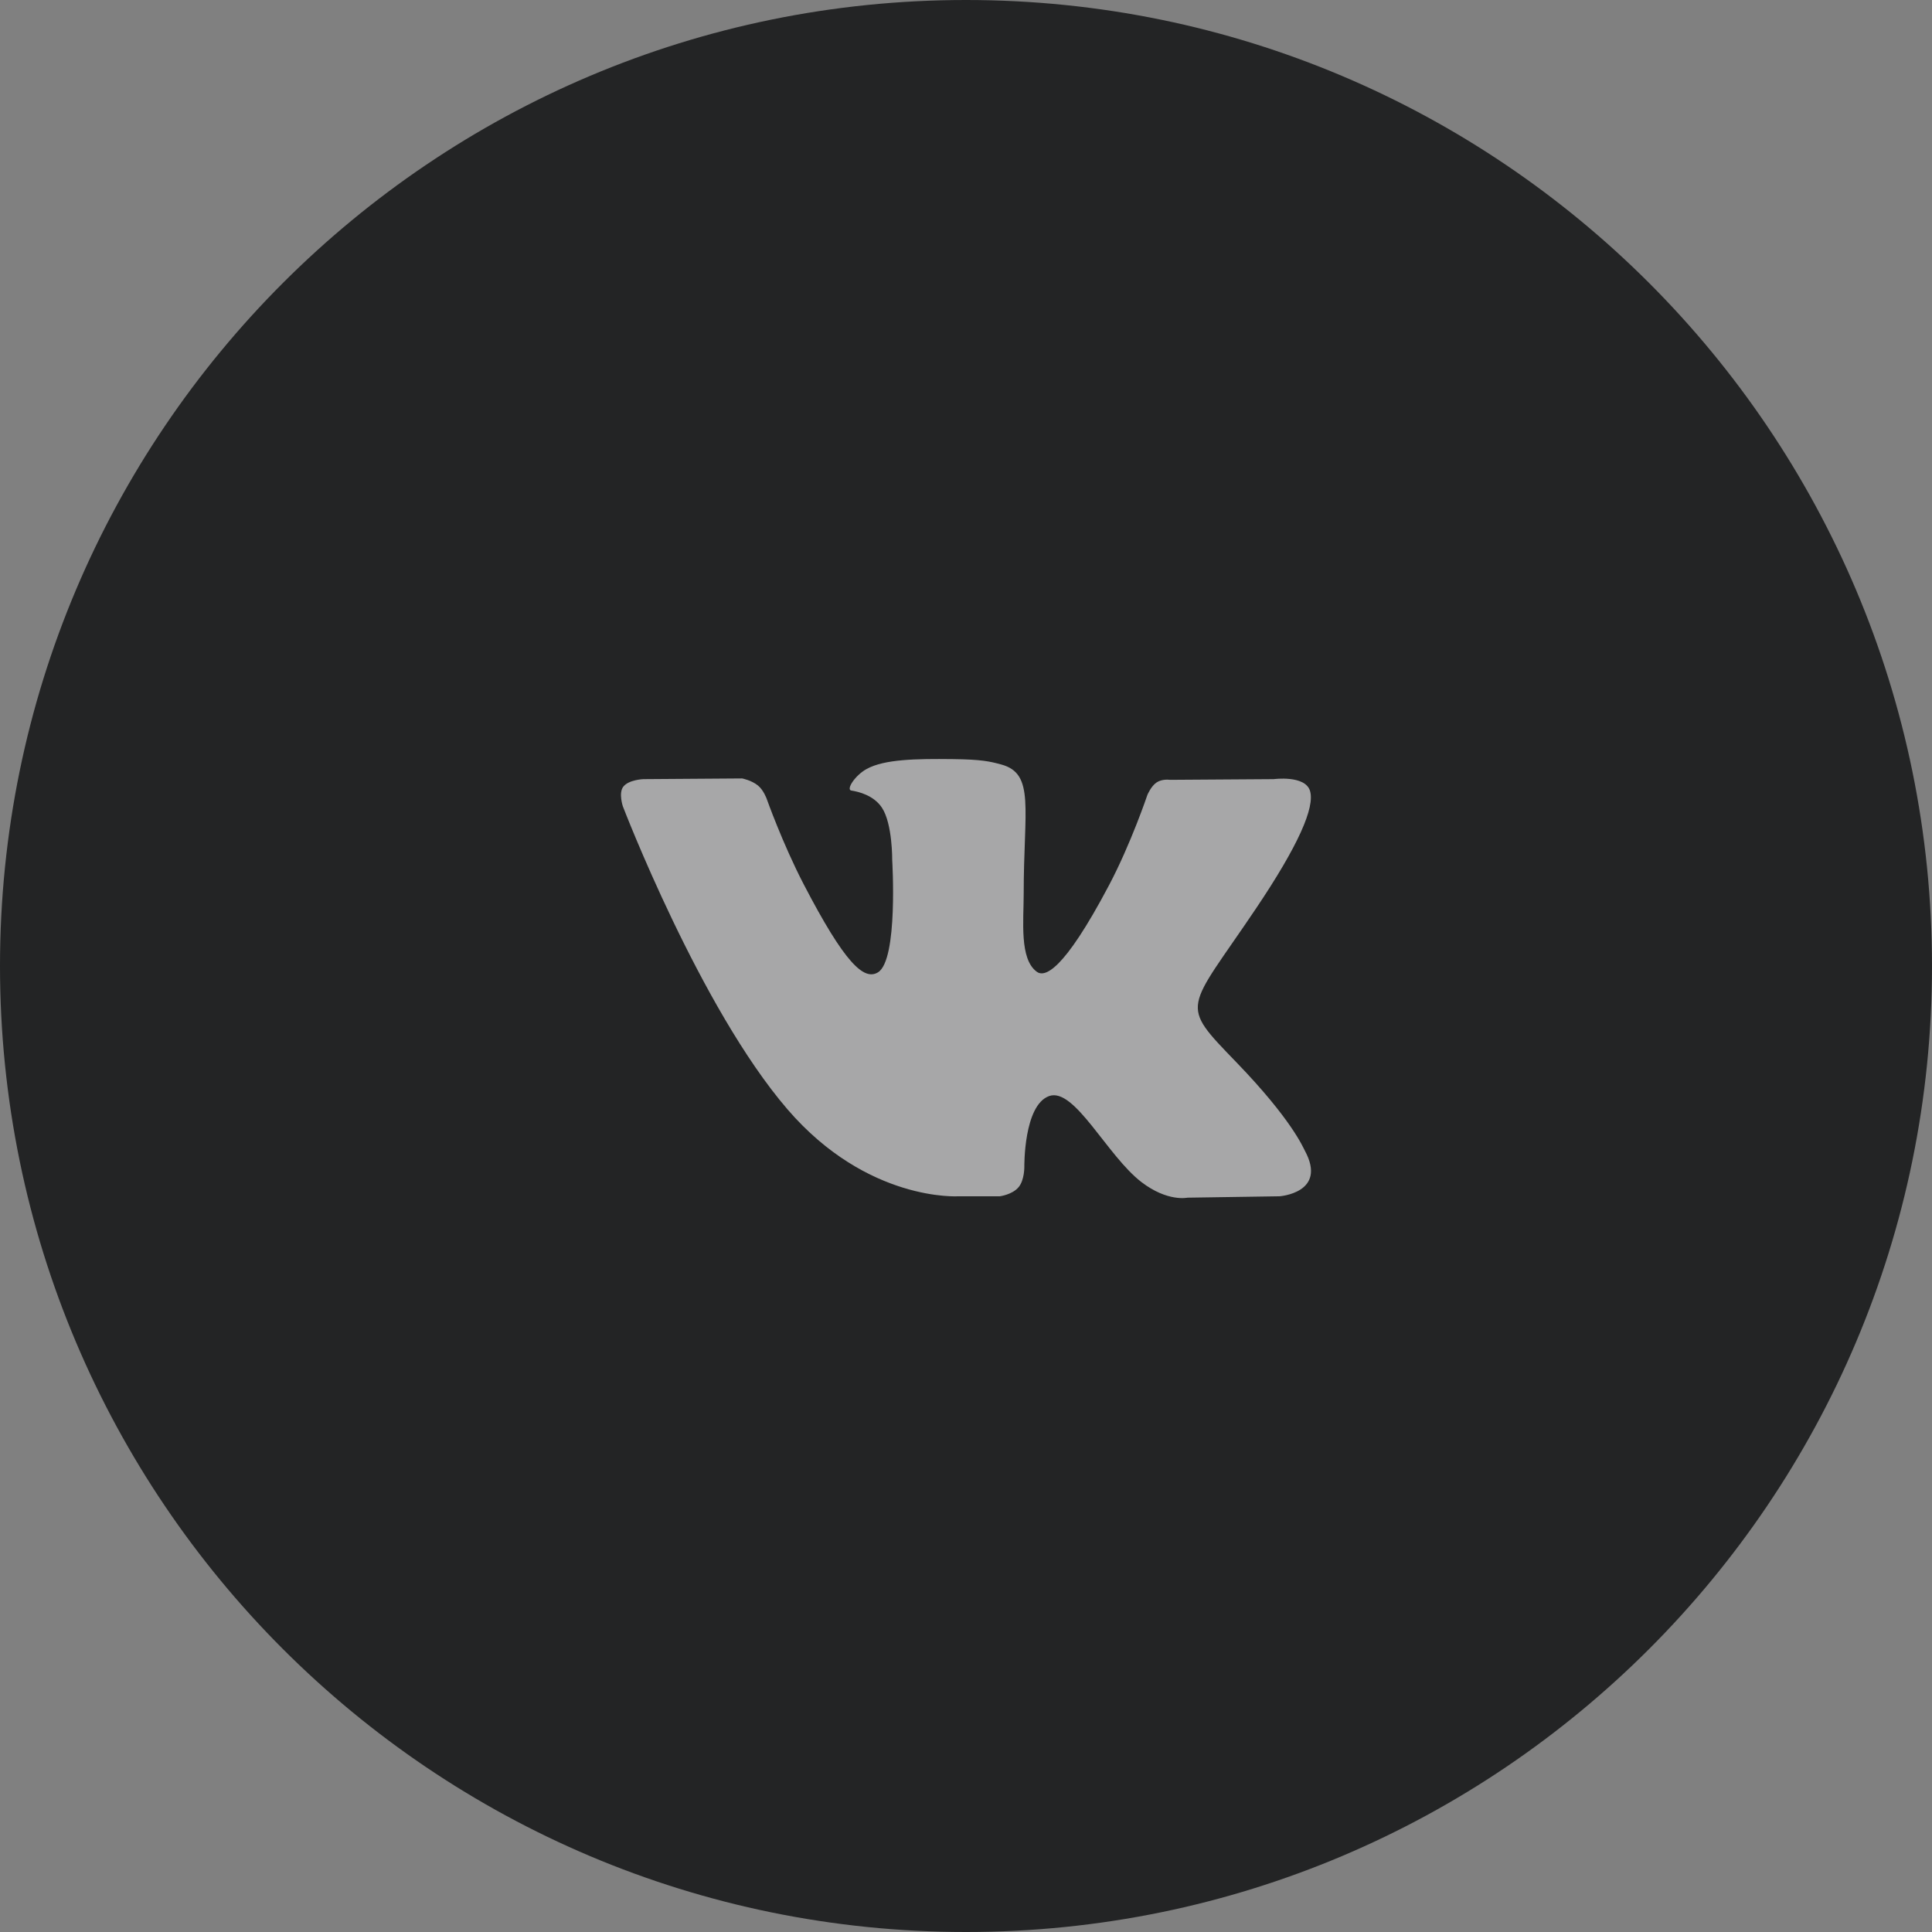
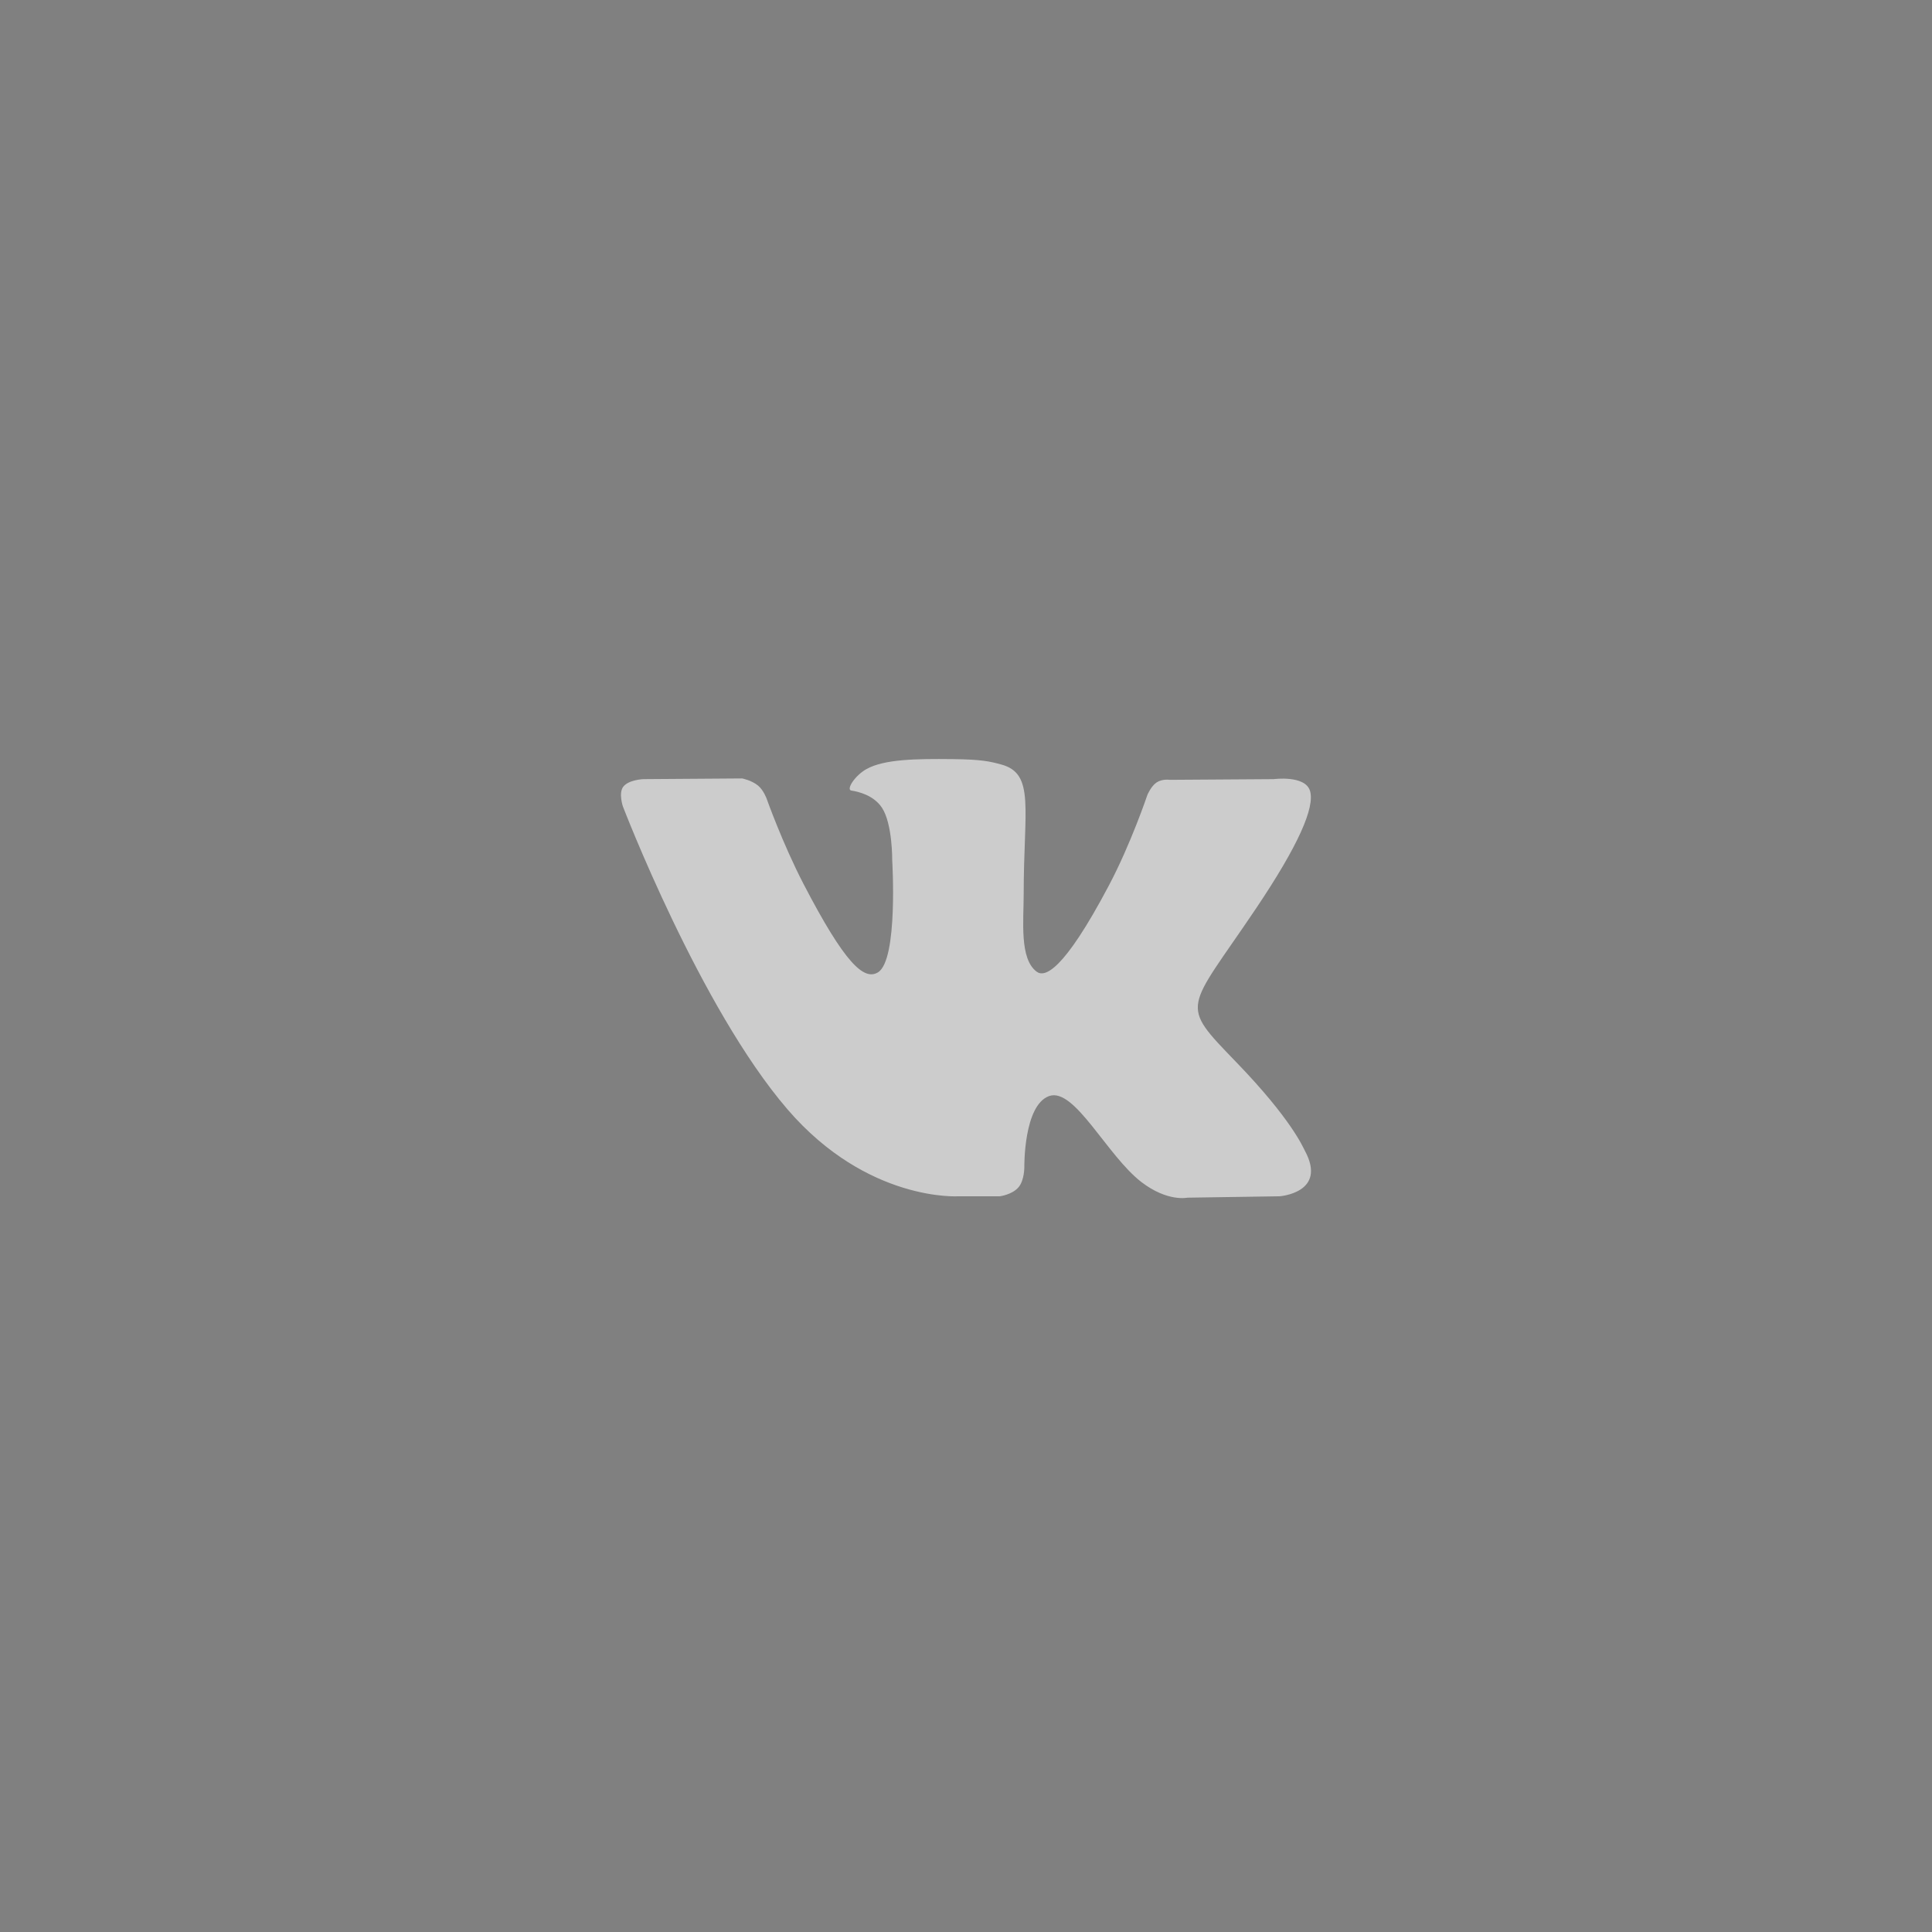
<svg xmlns="http://www.w3.org/2000/svg" width="36" height="36" viewBox="0 0 36 36" fill="none">
  <rect x="0" y="0" width="36" height="36" fill="#808080" stroke="none" />
-   <path d="M18 36C27.941 36 36 27.941 36 18C36 8.059 27.941 0 18 0C8.059 0 0 8.059 0 18C0 27.941 8.059 36 18 36Z" fill="#232425" />
  <path opacity="0.6" fill-rule="evenodd" clip-rule="evenodd" d="M17.862 22.291H18.63C18.63 22.291 18.863 22.262 18.981 22.12C19.09 21.989 19.087 21.743 19.087 21.743C19.087 21.743 19.072 20.593 19.55 20.423C20.022 20.257 20.628 21.535 21.27 22.027C21.756 22.399 22.125 22.317 22.125 22.317L23.842 22.291C23.842 22.291 24.74 22.229 24.314 21.441C24.279 21.377 24.066 20.858 23.037 19.793C21.961 18.679 22.105 18.859 23.402 16.931C24.192 15.757 24.507 15.04 24.409 14.733C24.315 14.44 23.734 14.518 23.734 14.518L21.8 14.531C21.8 14.531 21.657 14.509 21.551 14.58C21.447 14.65 21.38 14.812 21.38 14.812C21.38 14.812 21.074 15.72 20.666 16.493C19.805 18.124 19.461 18.21 19.32 18.108C18.993 17.872 19.075 17.16 19.075 16.655C19.075 15.074 19.29 14.416 18.656 14.245C18.446 14.188 18.292 14.151 17.754 14.145C17.064 14.137 16.481 14.147 16.15 14.328C15.93 14.448 15.76 14.716 15.864 14.731C15.992 14.75 16.281 14.818 16.434 15.051C16.632 15.352 16.625 16.027 16.625 16.027C16.625 16.027 16.739 17.887 16.36 18.118C16.099 18.277 15.742 17.953 14.974 16.474C14.581 15.716 14.284 14.879 14.284 14.879C14.284 14.879 14.227 14.722 14.125 14.638C14.001 14.537 13.828 14.505 13.828 14.505L11.99 14.518C11.99 14.518 11.715 14.527 11.613 14.66C11.523 14.779 11.606 15.025 11.606 15.025C11.606 15.025 13.044 18.779 14.673 20.67C16.166 22.404 17.862 22.291 17.862 22.291Z" fill="white" />
</svg>